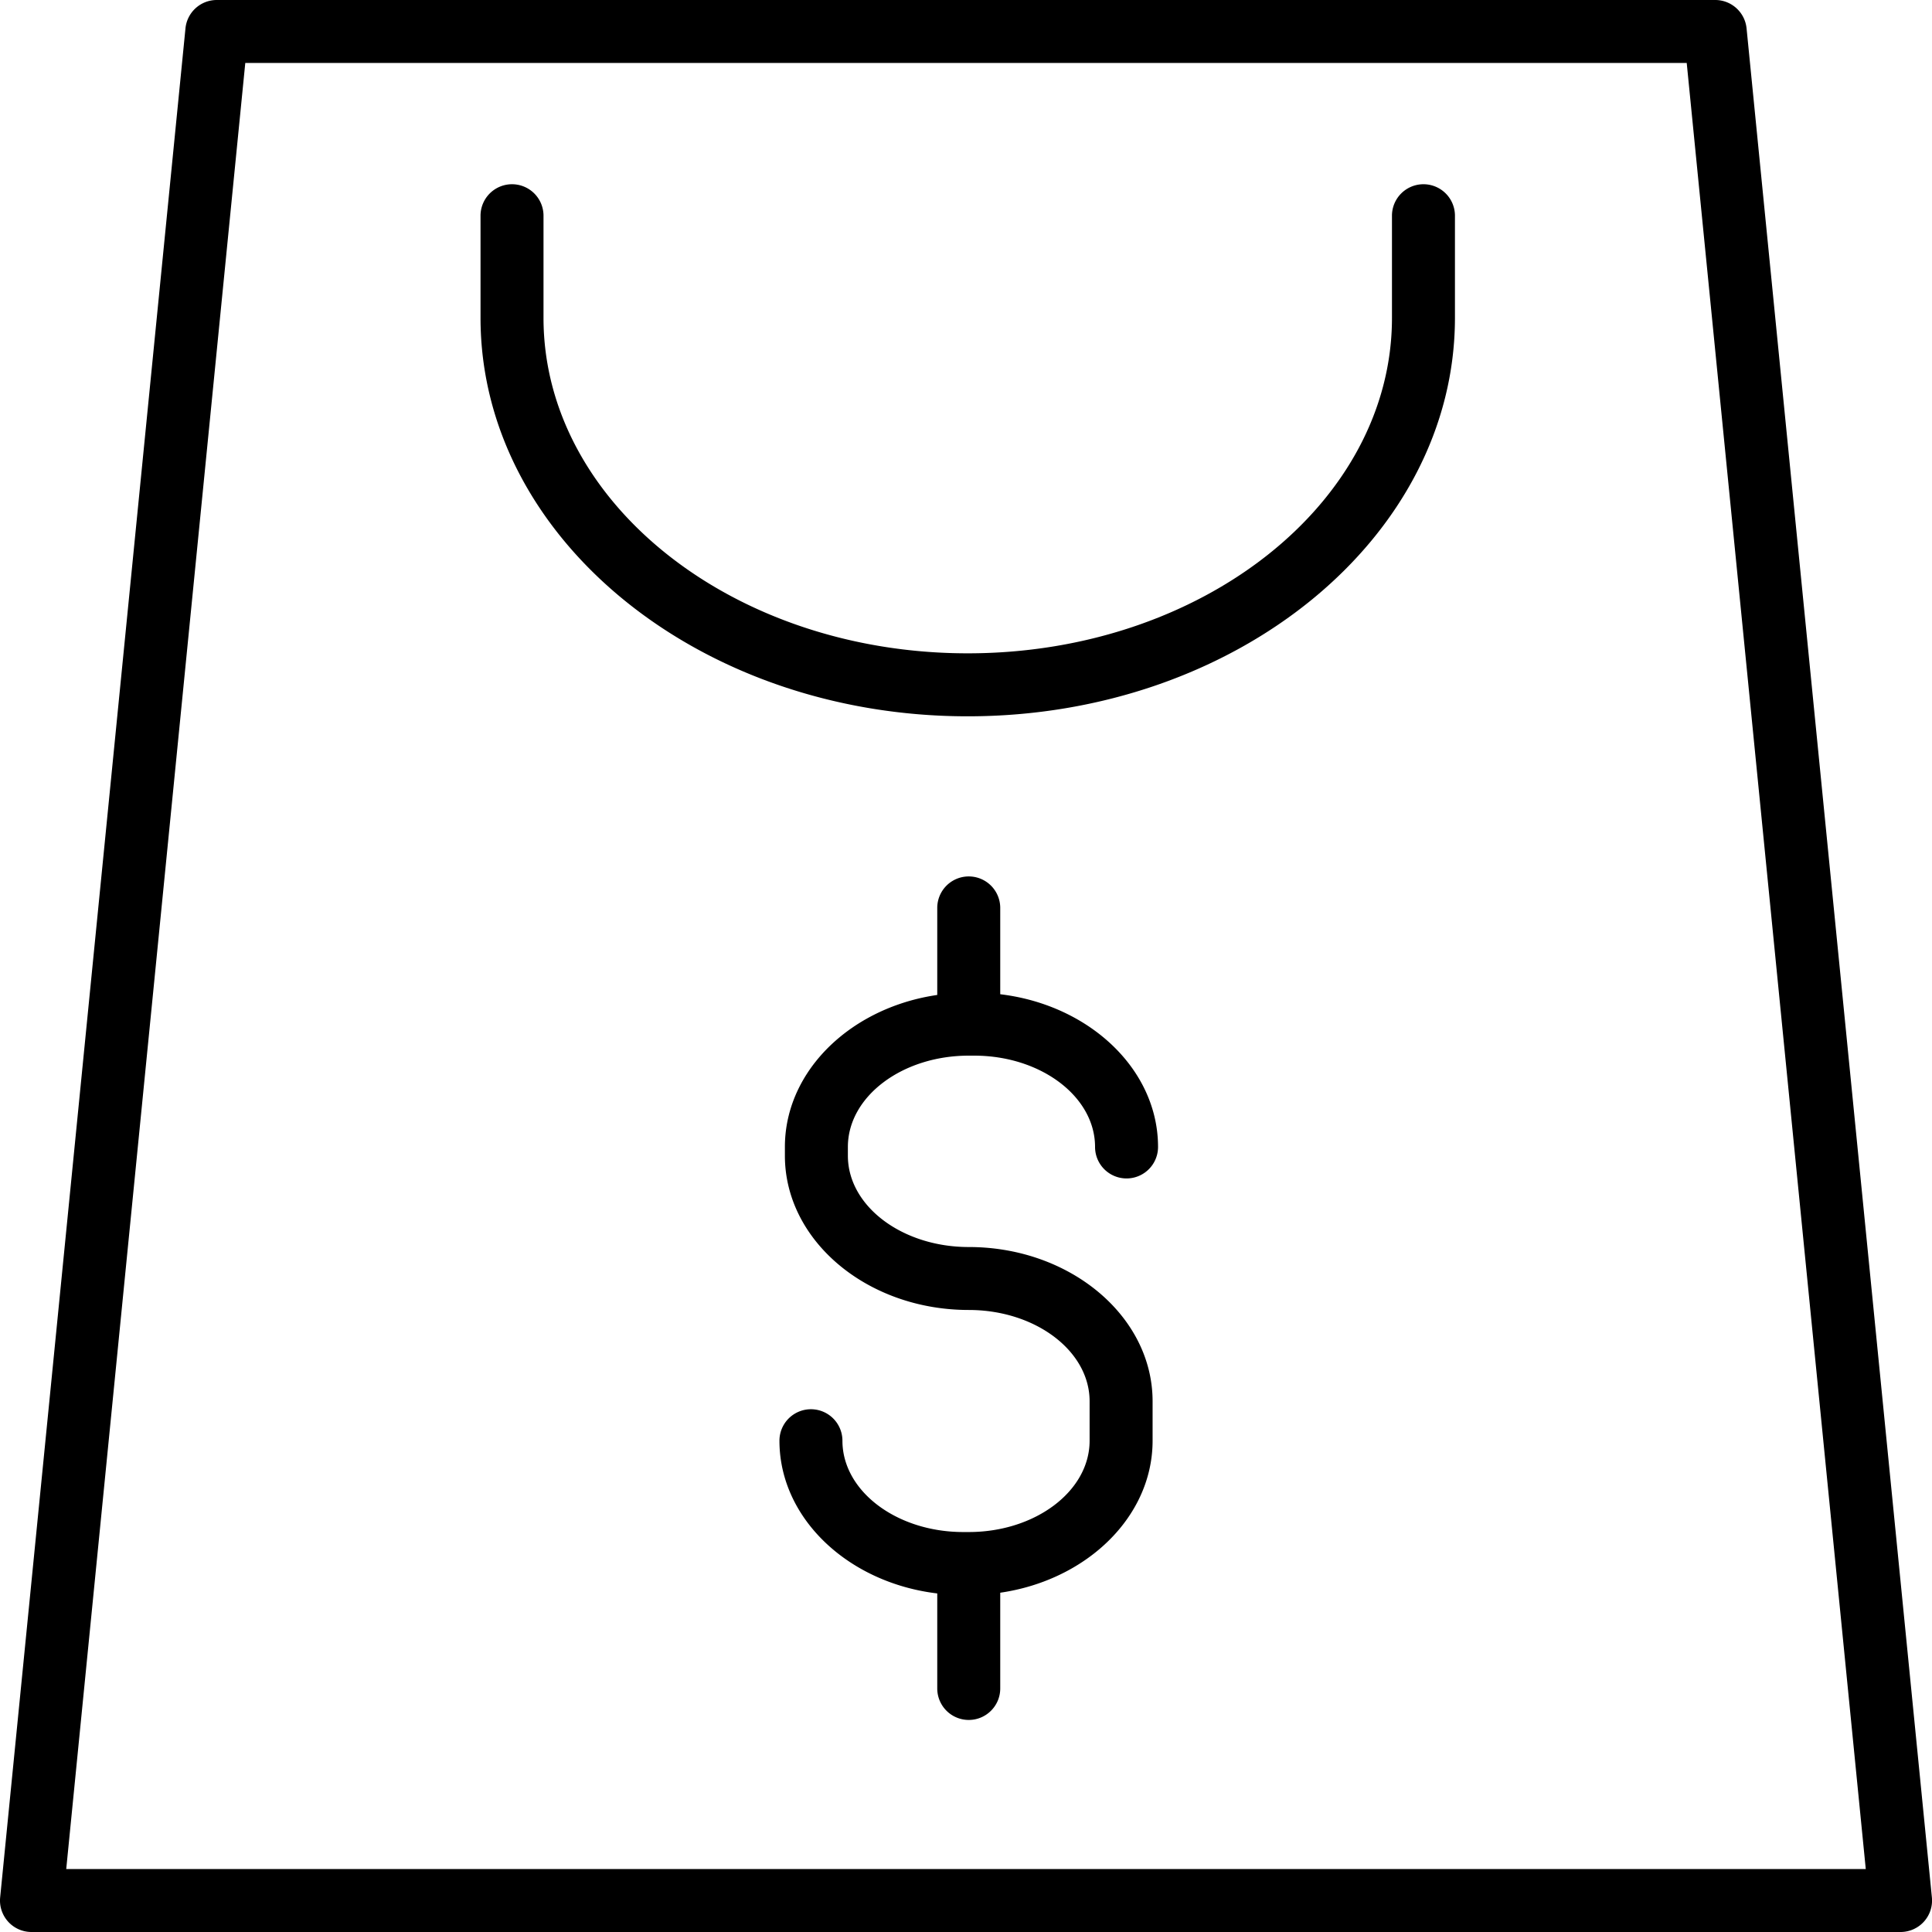
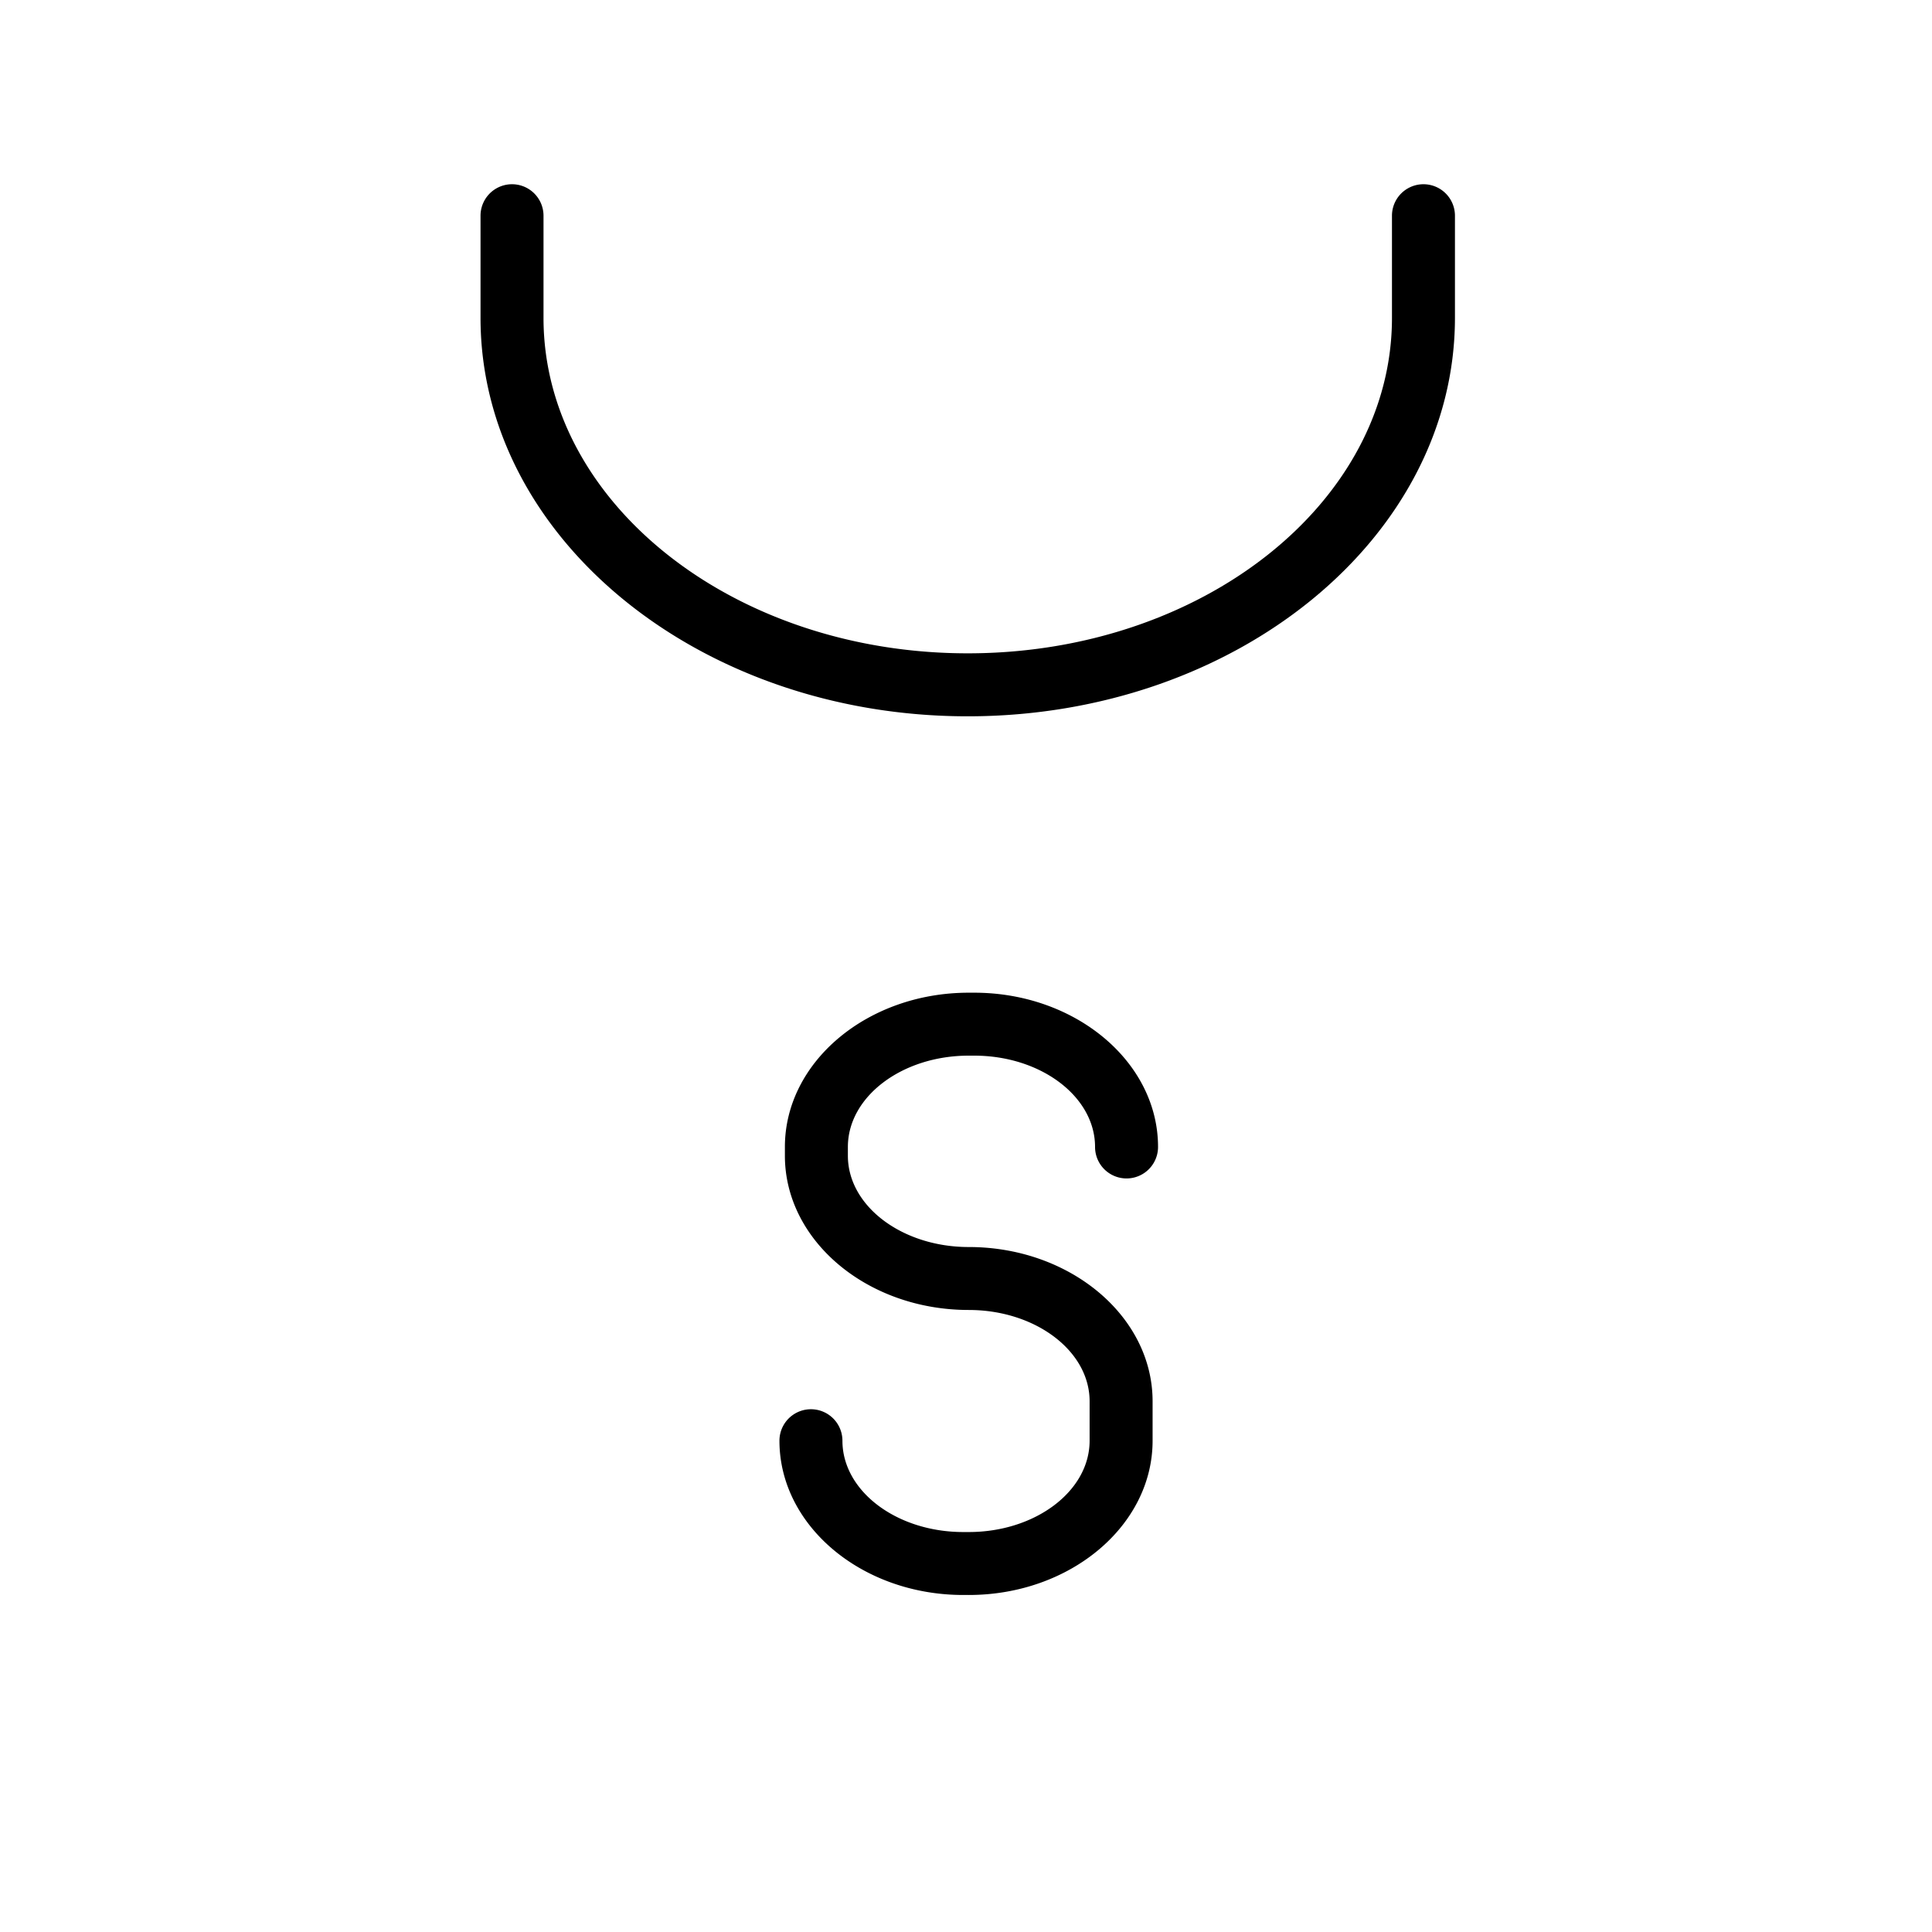
<svg xmlns="http://www.w3.org/2000/svg" viewBox="0 0 50 50" width="50" height="50">
-   <path d="M49.185 50H.815a.814.814 0 0 1-.811-.895L4.8.734A.814.814 0 0 1 5.61 0h38.78c.419 0 .769.318.811.734l4.796 48.37a.814.814 0 0 1-.812.896zM1.714 48.371h46.572L43.652 1.629H6.348L1.714 48.371z" />
  <path d="M25.044 18.538c-6.952 0-12.608-4.625-12.608-10.311V5.583a.815.815 0 0 1 1.63 0v2.644c0 4.787 4.925 8.681 10.979 8.681s10.979-3.894 10.979-8.681V5.583a.815.815 0 0 1 1.63 0v2.644c-.002 5.685-5.658 10.311-12.61 10.311zM25.071 41.278h-.141c-2.623 0-4.758-1.791-4.758-3.992a.815.815 0 0 1 1.63 0c0 1.303 1.403 2.363 3.128 2.363h.141c1.725 0 3.128-1.06 3.128-2.363v-1.021c0-1.303-1.403-2.363-3.128-2.363-2.623 0-4.758-1.791-4.758-3.992v-.227c0-2.201 2.134-3.992 4.758-3.992h.141c2.623 0 4.758 1.791 4.758 3.992a.815.815 0 0 1-1.63 0c0-1.303-1.403-2.363-3.128-2.363h-.141c-1.725 0-3.128 1.06-3.128 2.363v.227c0 1.303 1.403 2.363 3.128 2.363 2.623 0 4.758 1.791 4.758 3.992v1.021c0 2.201-2.134 3.992-4.758 3.992z" />
-   <path d="M25.071 27.036a.815.815 0 0 1-.815-.815v-2.724a.815.815 0 0 1 1.63 0v2.724c0 .45-.365.815-.815.815zM25.071 44.512a.815.815 0 0 1-.815-.815v-2.724a.815.815 0 0 1 1.63 0v2.724c0 .45-.365.815-.815.815z" />
</svg>